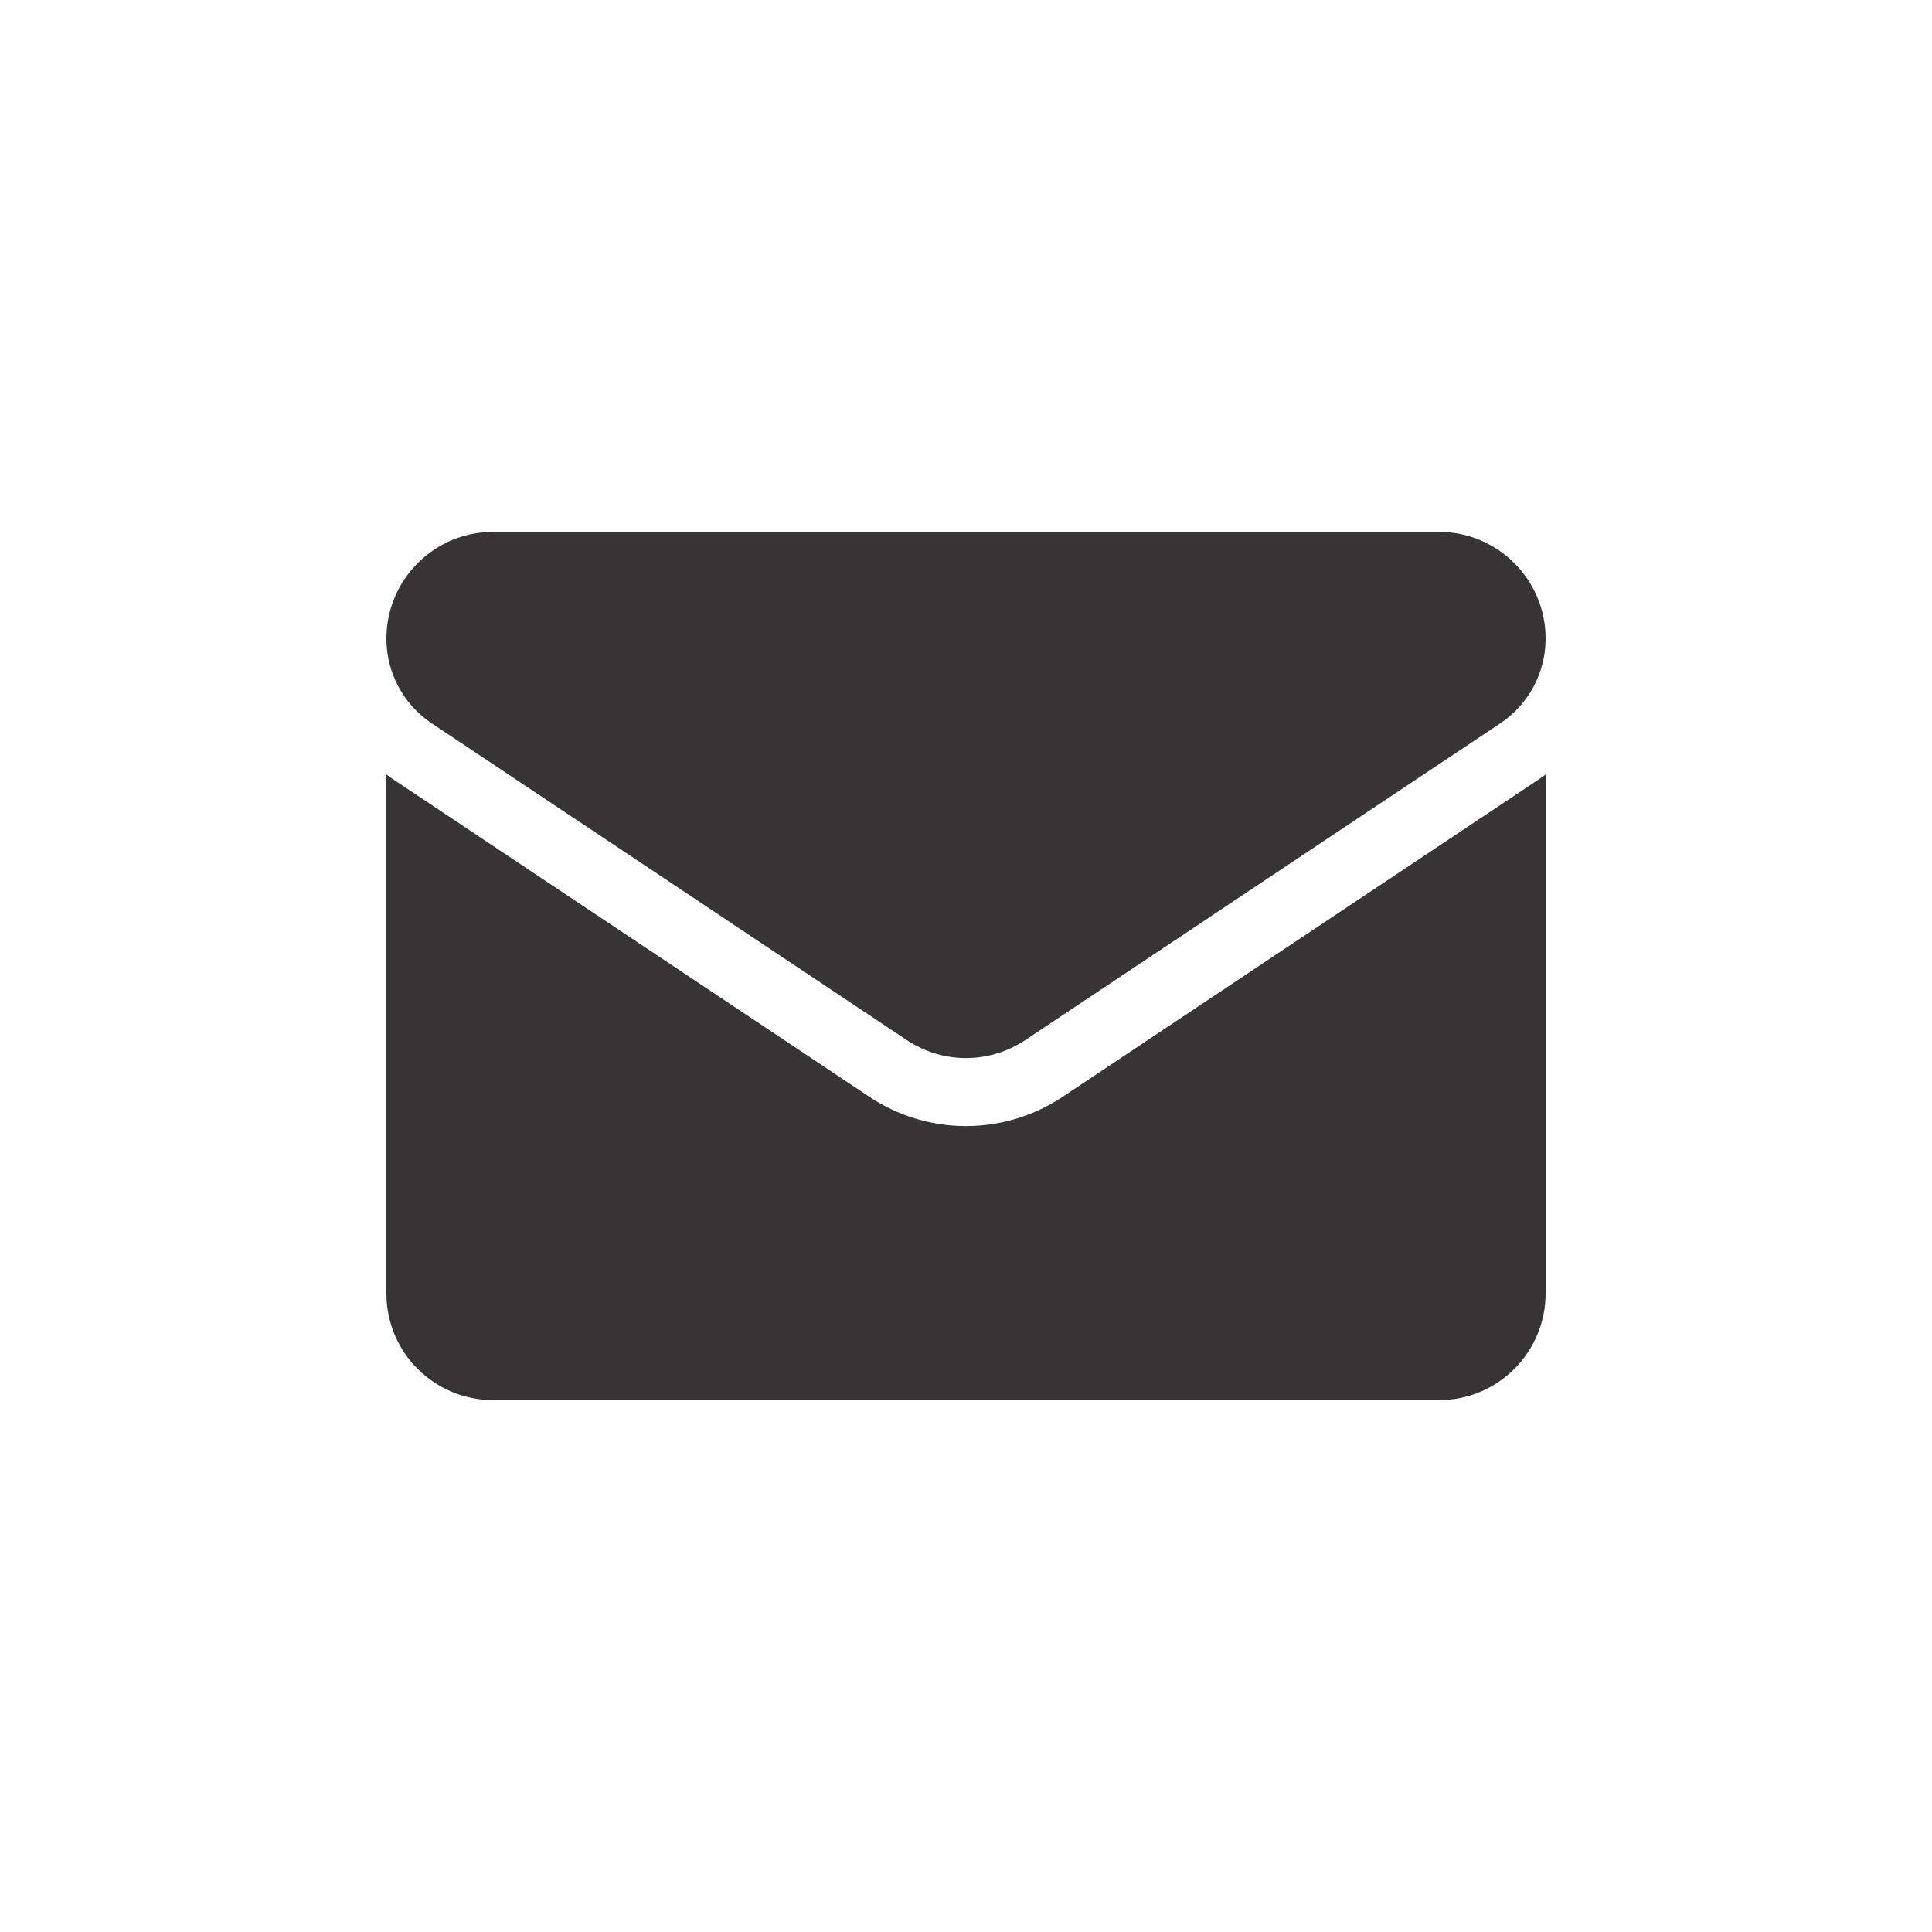
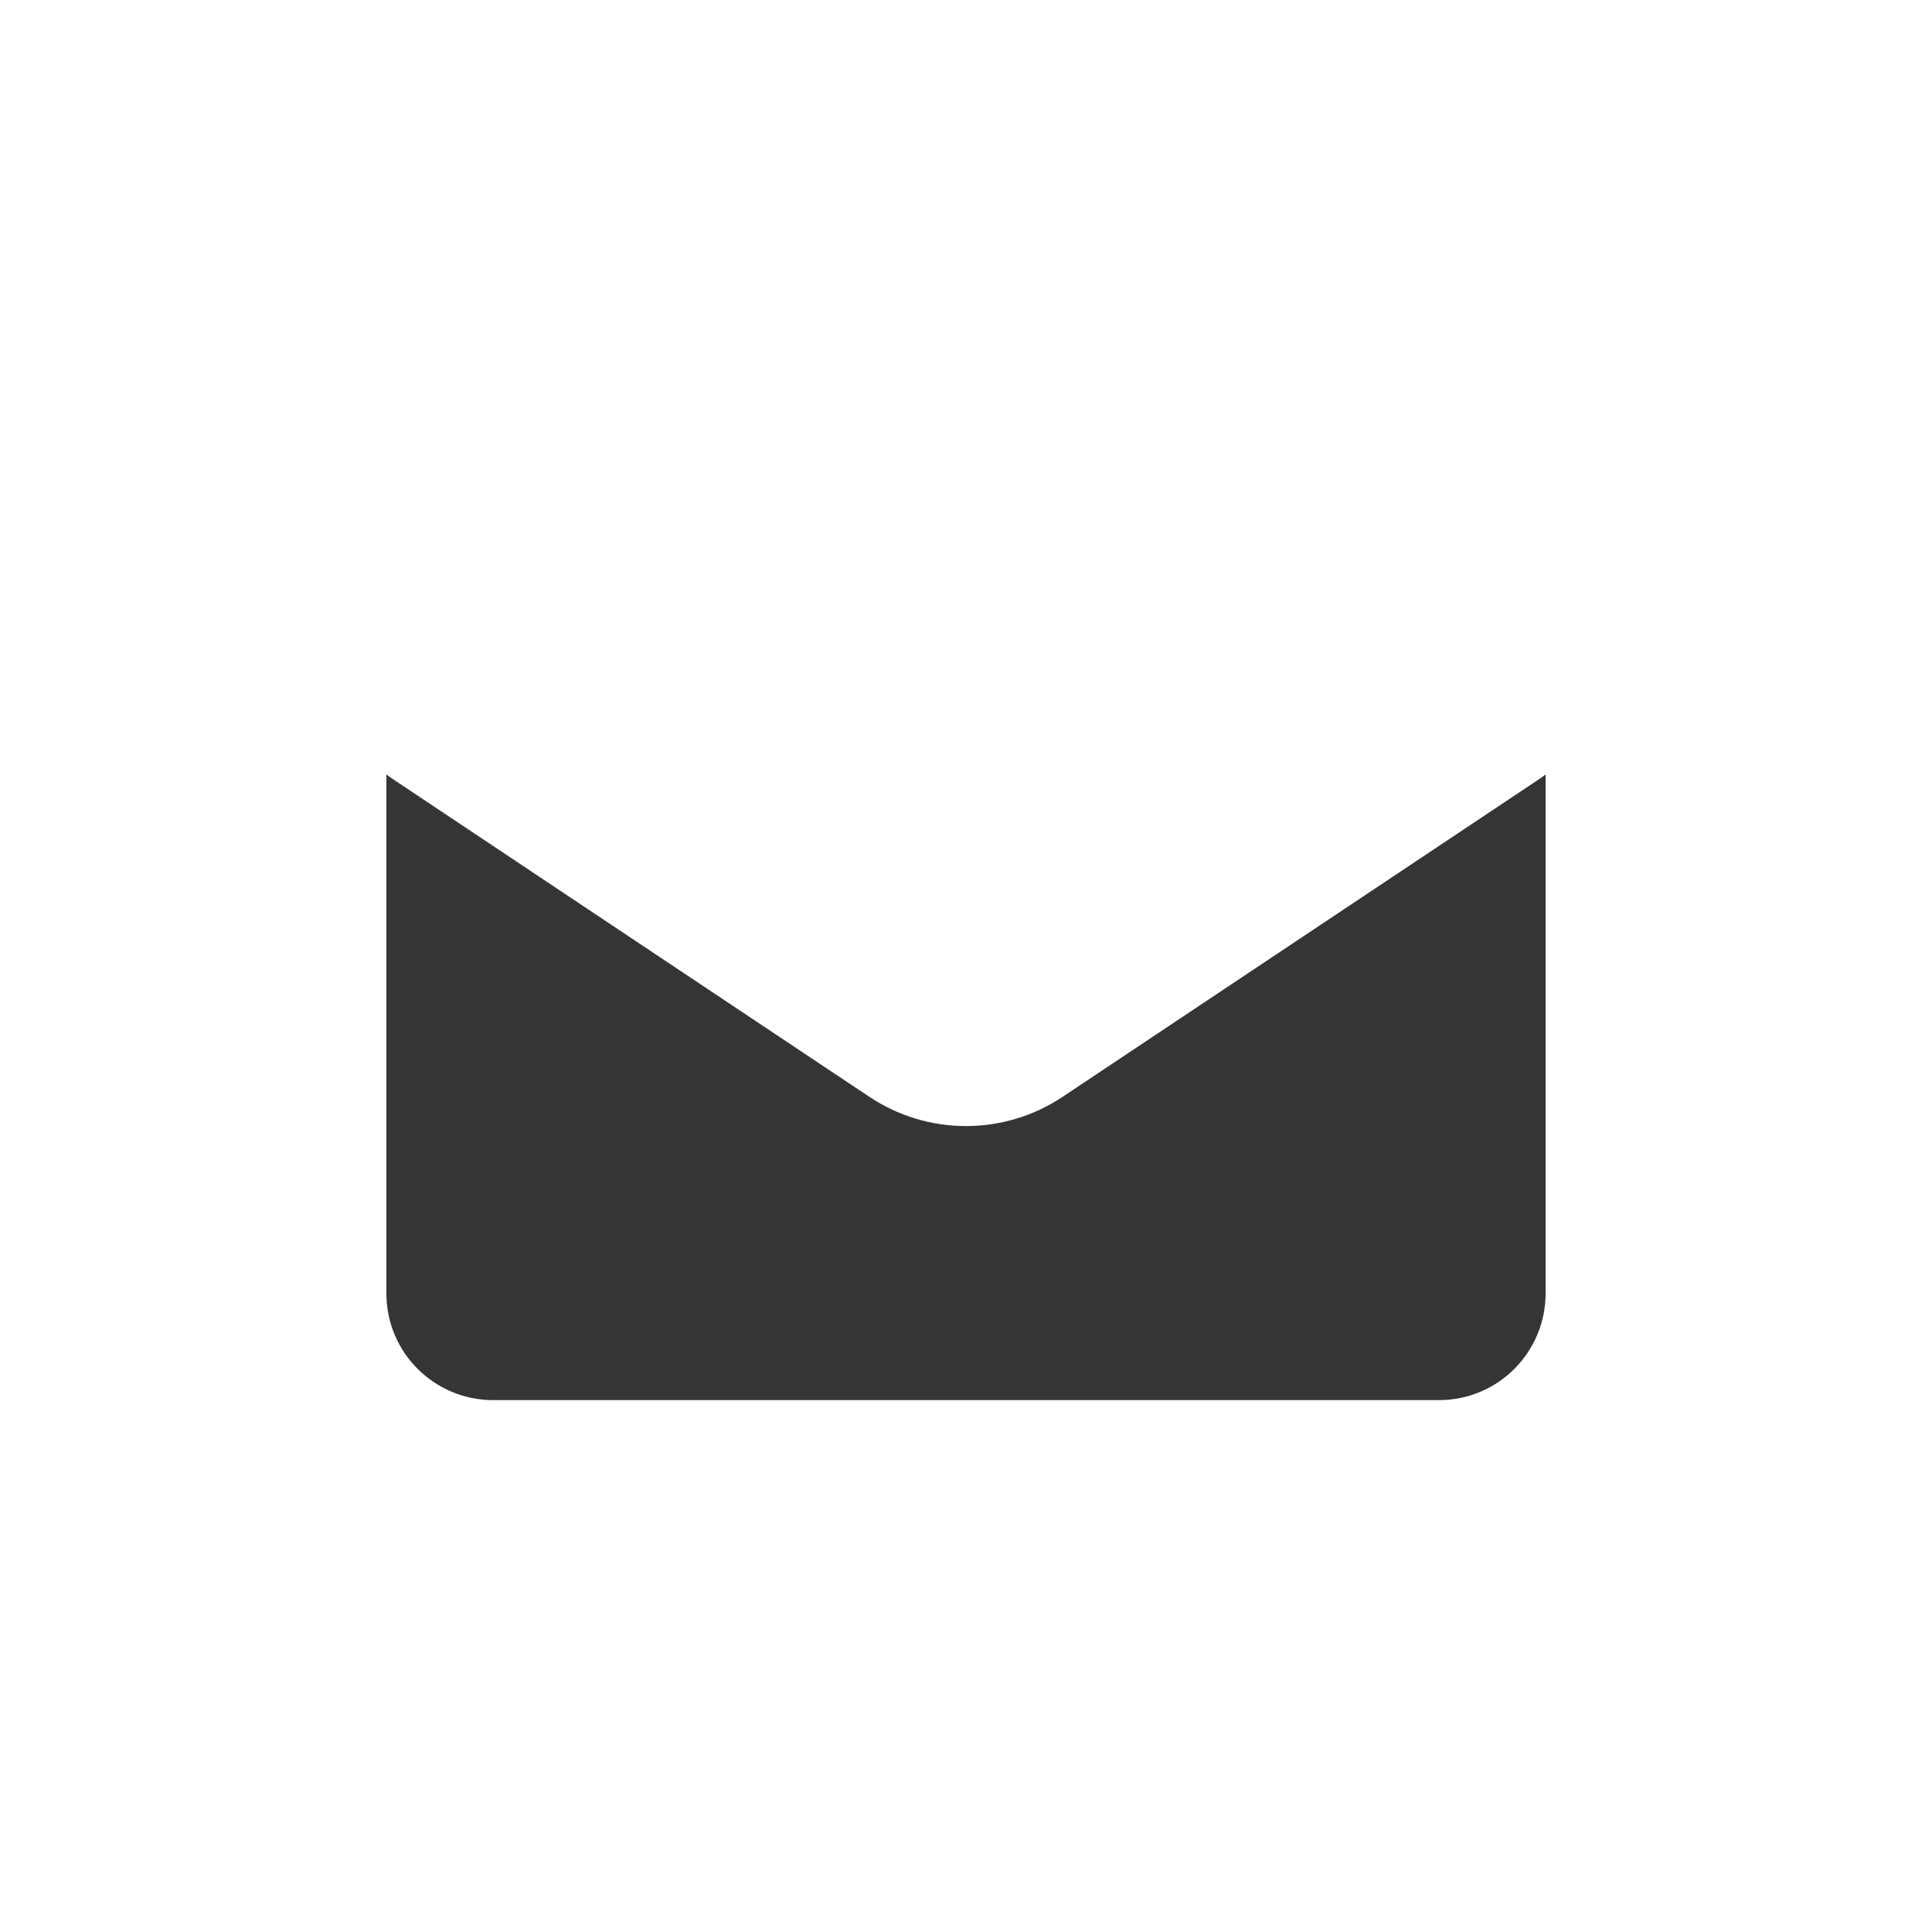
<svg xmlns="http://www.w3.org/2000/svg" width="40" height="40" viewBox="0 0 40 40" fill="none">
  <path d="M22.006 22.705C21.409 23.103 20.715 23.314 20 23.314C19.285 23.314 18.591 23.103 17.994 22.705L8.16 16.148C8.105 16.112 8.052 16.074 8 16.035V26.779C8 28.011 9 28.988 10.209 28.988H29.791C31.022 28.988 32 27.989 32 26.779V16.035C31.948 16.074 31.895 16.112 31.84 16.149L22.006 22.705Z" fill="#363434" />
-   <path d="M8.94 14.977L18.774 21.534C19.147 21.782 19.573 21.906 20 21.906C20.427 21.906 20.853 21.782 21.226 21.534L31.06 14.977C31.649 14.585 32 13.929 32 13.22C32 12.002 31.009 11.012 29.791 11.012H10.209C8.991 11.012 8 12.002 8 13.222C8 13.929 8.351 14.585 8.94 14.977Z" fill="#363434" />
</svg>